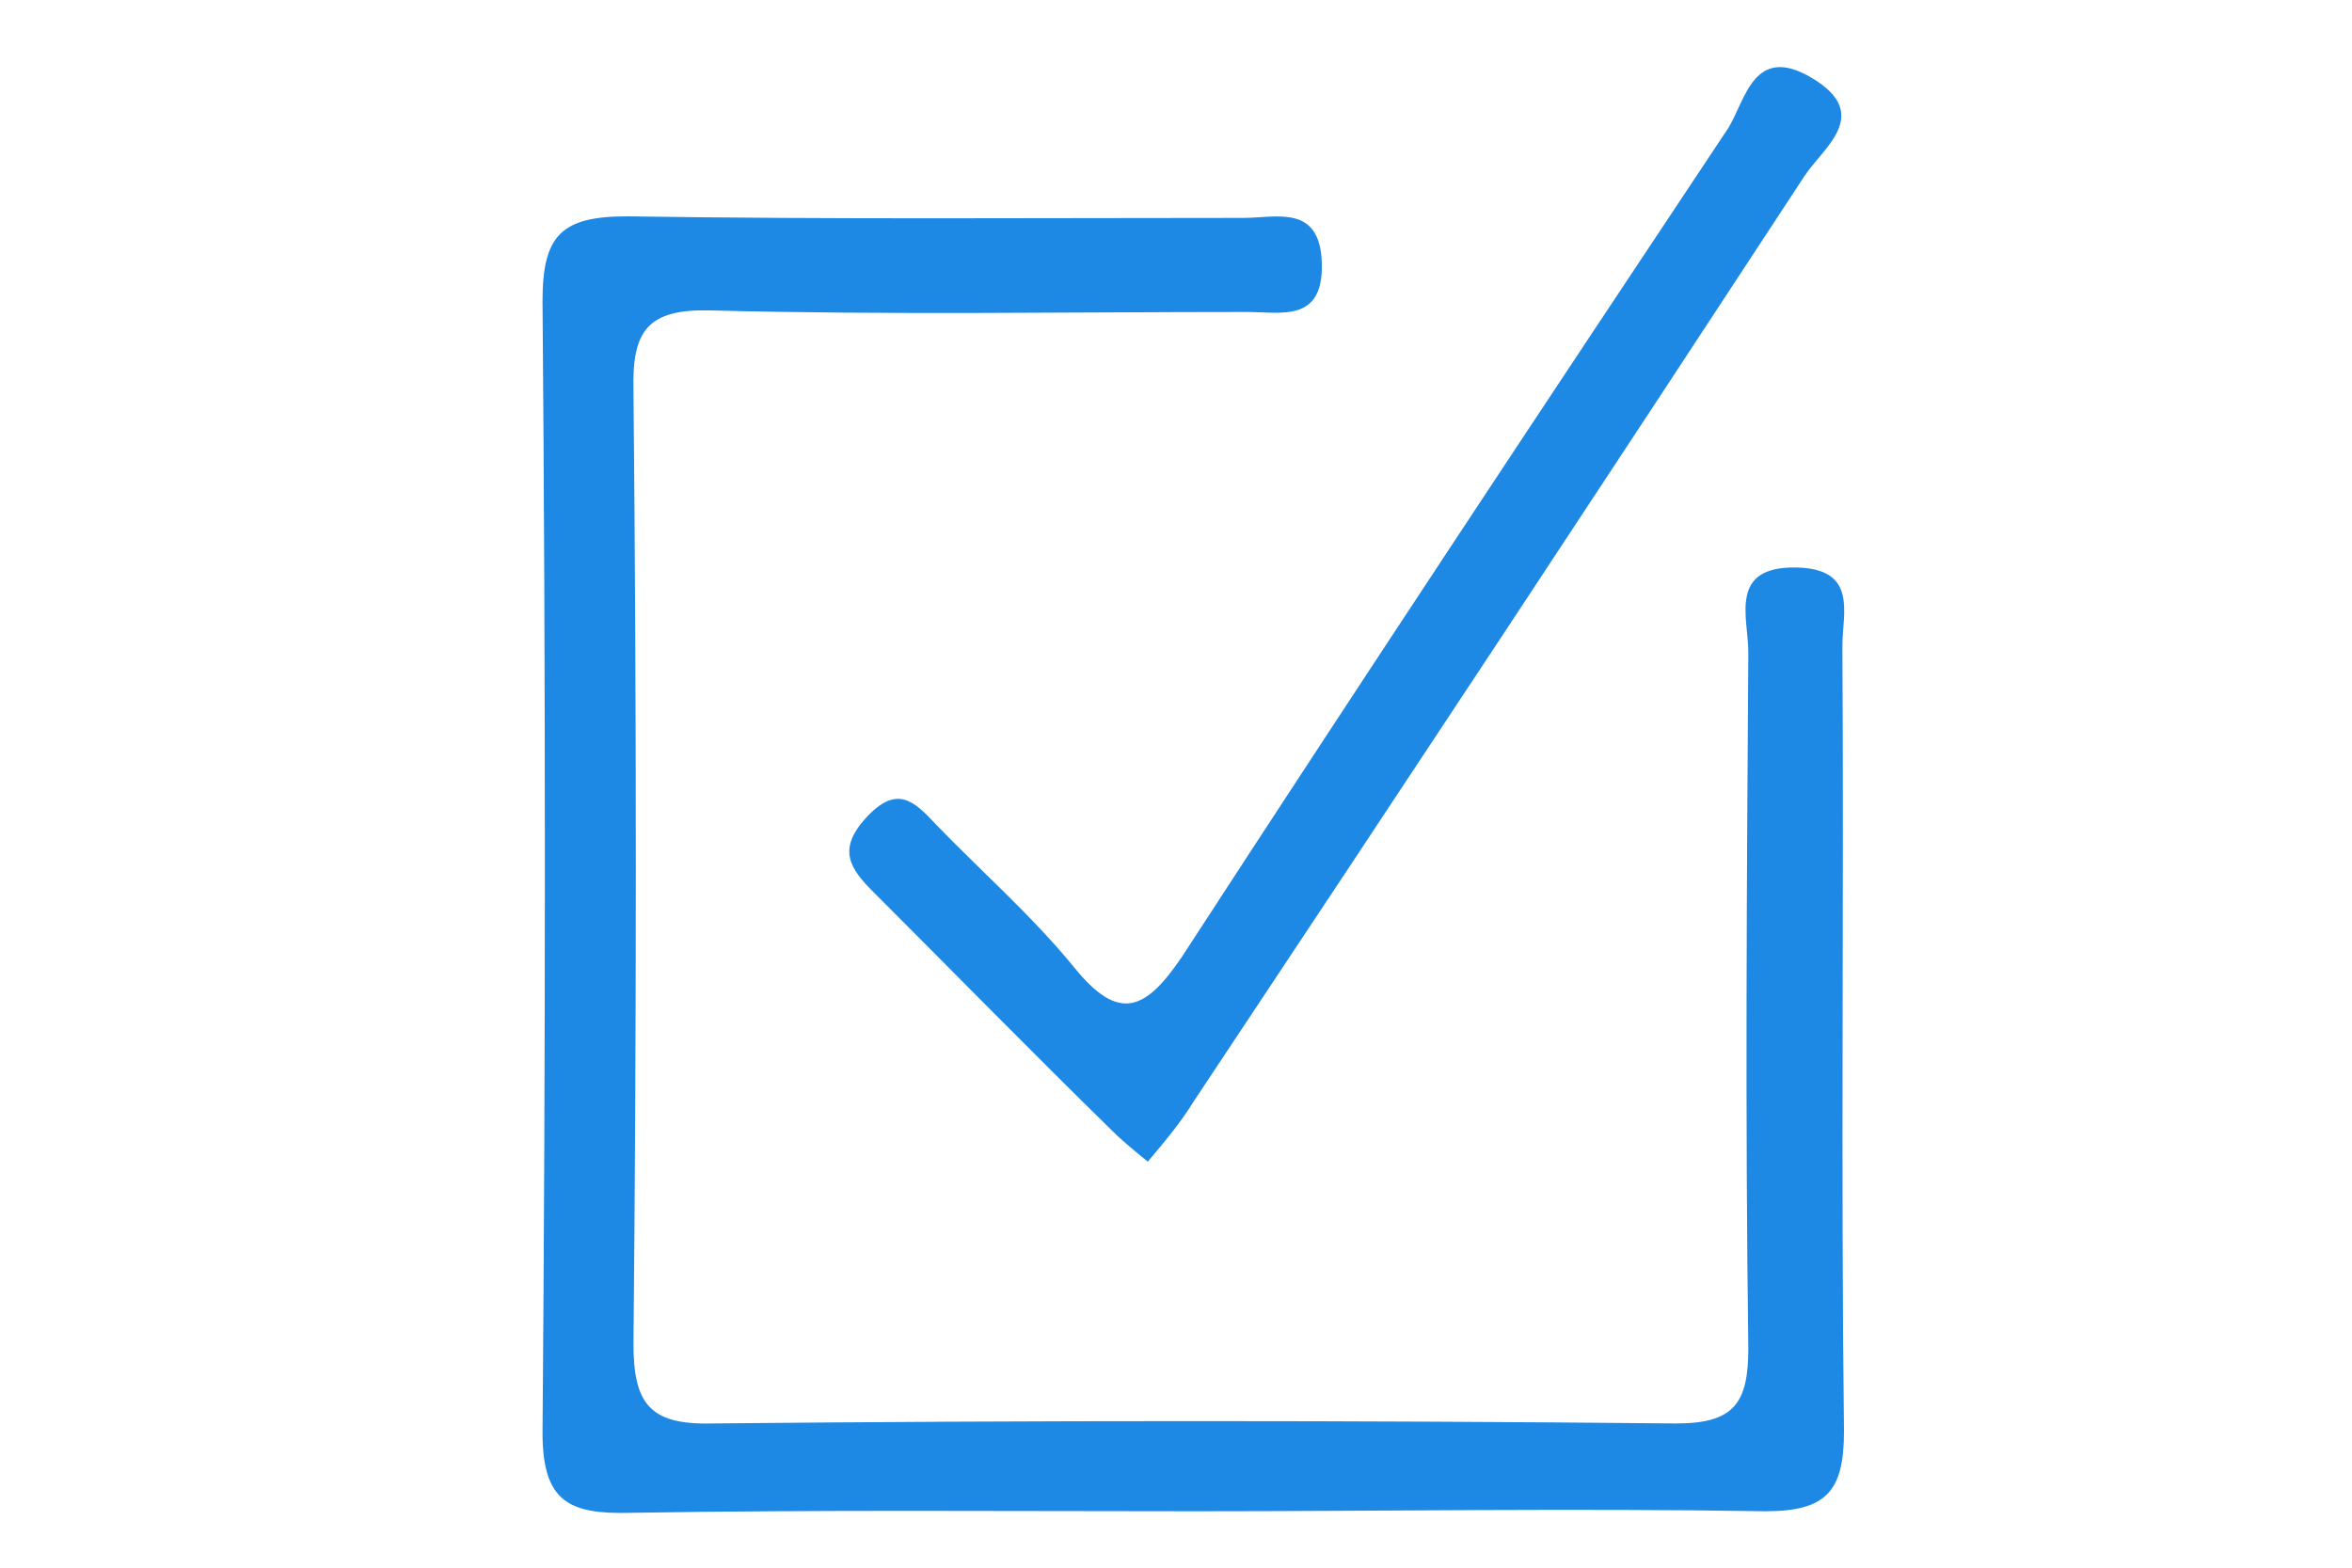
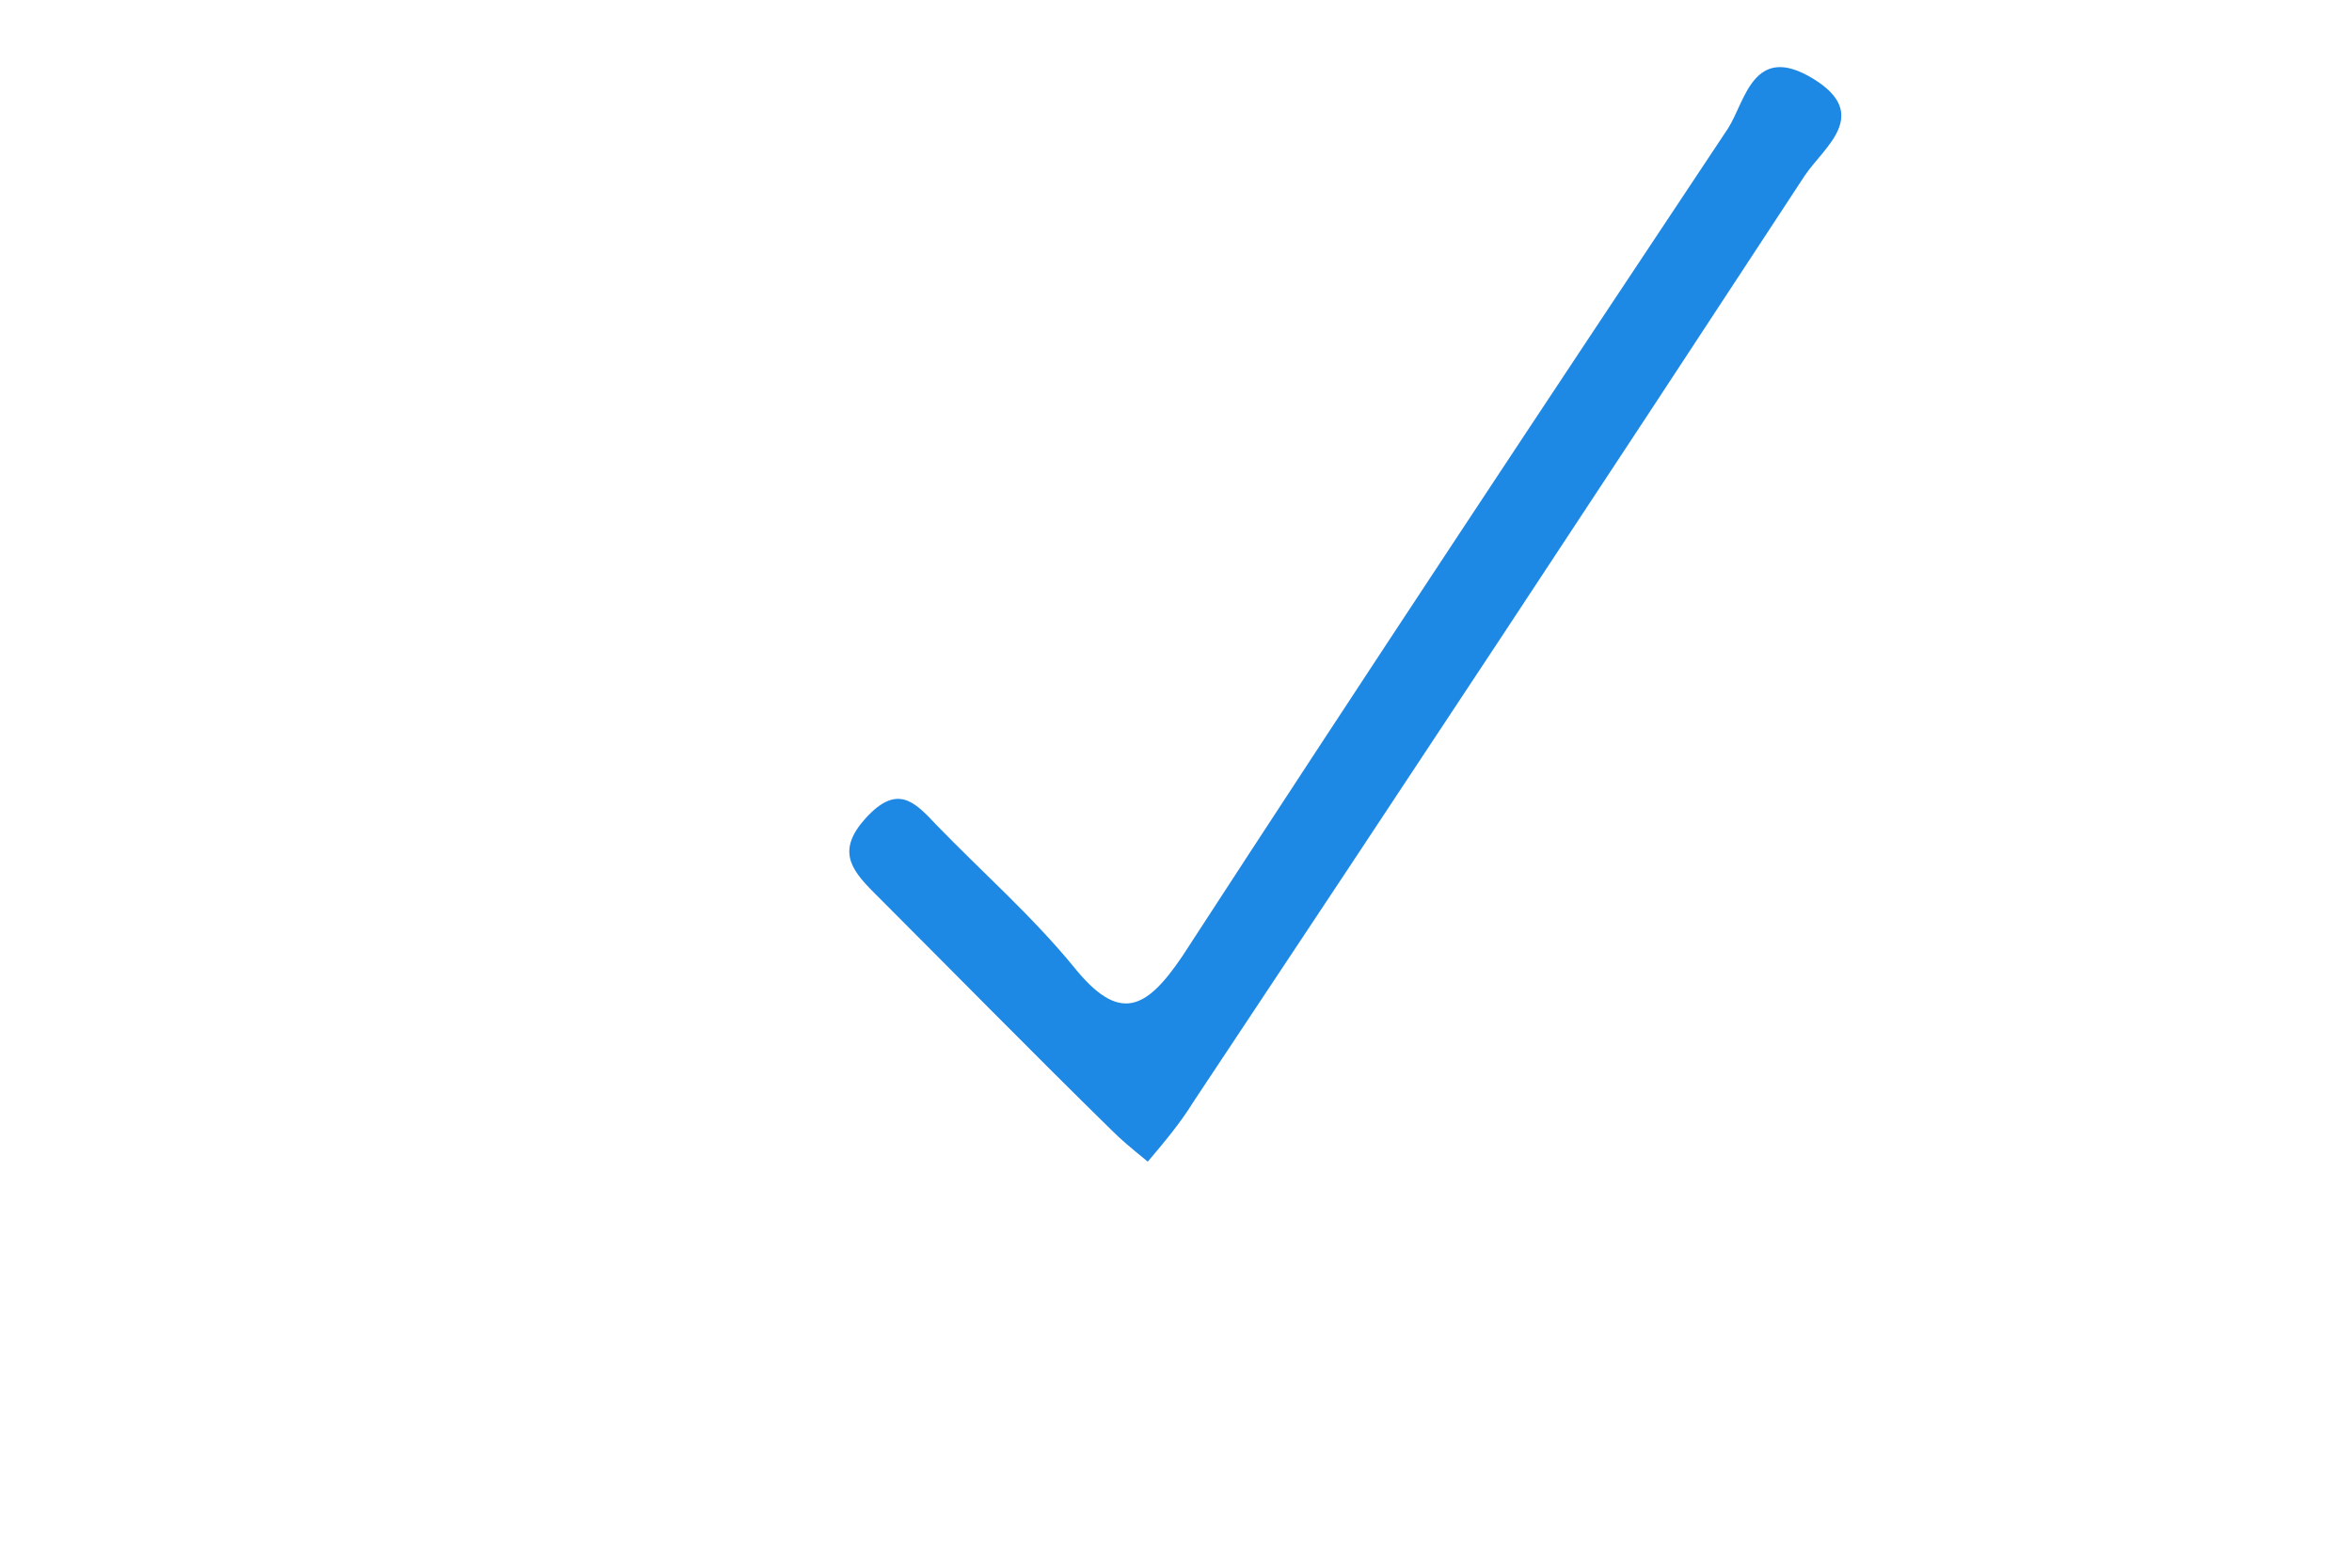
<svg xmlns="http://www.w3.org/2000/svg" version="1.1" id="Calque_1" x="0px" y="0px" viewBox="0 0 150 100" style="enable-background:new 0 0 150 100;" xml:space="preserve">
  <style type="text/css">
	.st0{fill-rule:evenodd;clip-rule:evenodd;fill:#1E88E5;}
</style>
  <g>
-     <path class="st0" d="M76.3,96.4c-12,0-24.1-0.1-36.1,0.1c-3.9,0.1-5.6-0.7-5.6-5.1c0.2-24.1,0.2-48.2,0-72.2c0-4.2,1.2-5.4,5.4-5.4   c13.1,0.2,26.2,0.1,39.3,0.1c2.1,0,4.9-0.9,5,2.9c0.1,3.8-2.6,3.1-4.8,3.1c-11.4,0-22.8,0.2-34.2-0.1c-4-0.1-5,1.3-4.9,5.1   c0.2,20.3,0.2,40.6,0,60.8c0,3.8,1,5.2,5,5.1c20.5-0.2,41-0.2,61.5,0c3.7,0,4.6-1.3,4.6-4.8c-0.2-14.8-0.1-29.6,0-44.4   c0-2.2-1.3-5.5,3.1-5.4c3.9,0.1,2.9,2.9,2.9,5c0.1,16.7-0.1,33.4,0.1,50.1c0,3.8-1.1,5.1-5,5.1C100.3,96.2,88.3,96.4,76.3,96.4z" />
    <path class="st0" d="M73.2,74.1c-1.1-0.9-1.7-1.4-2.3-2C65.8,67.1,60.8,62,55.7,56.9c-1.5-1.5-2.3-2.7-0.5-4.7   c2-2.2,3.1-1.1,4.5,0.4c2.9,3,6.1,5.8,8.8,9.1c2.9,3.6,4.6,2.7,6.9-0.7c11.5-17.7,23.1-35.2,34.8-52.8c1.1-1.7,1.6-5.5,5.4-3.2   c3.8,2.3,0.7,4.4-0.5,6.2c-12.9,19.7-25.9,39.4-39,59.1C75.3,71.6,74.3,72.8,73.2,74.1z" />
  </g>
</svg>